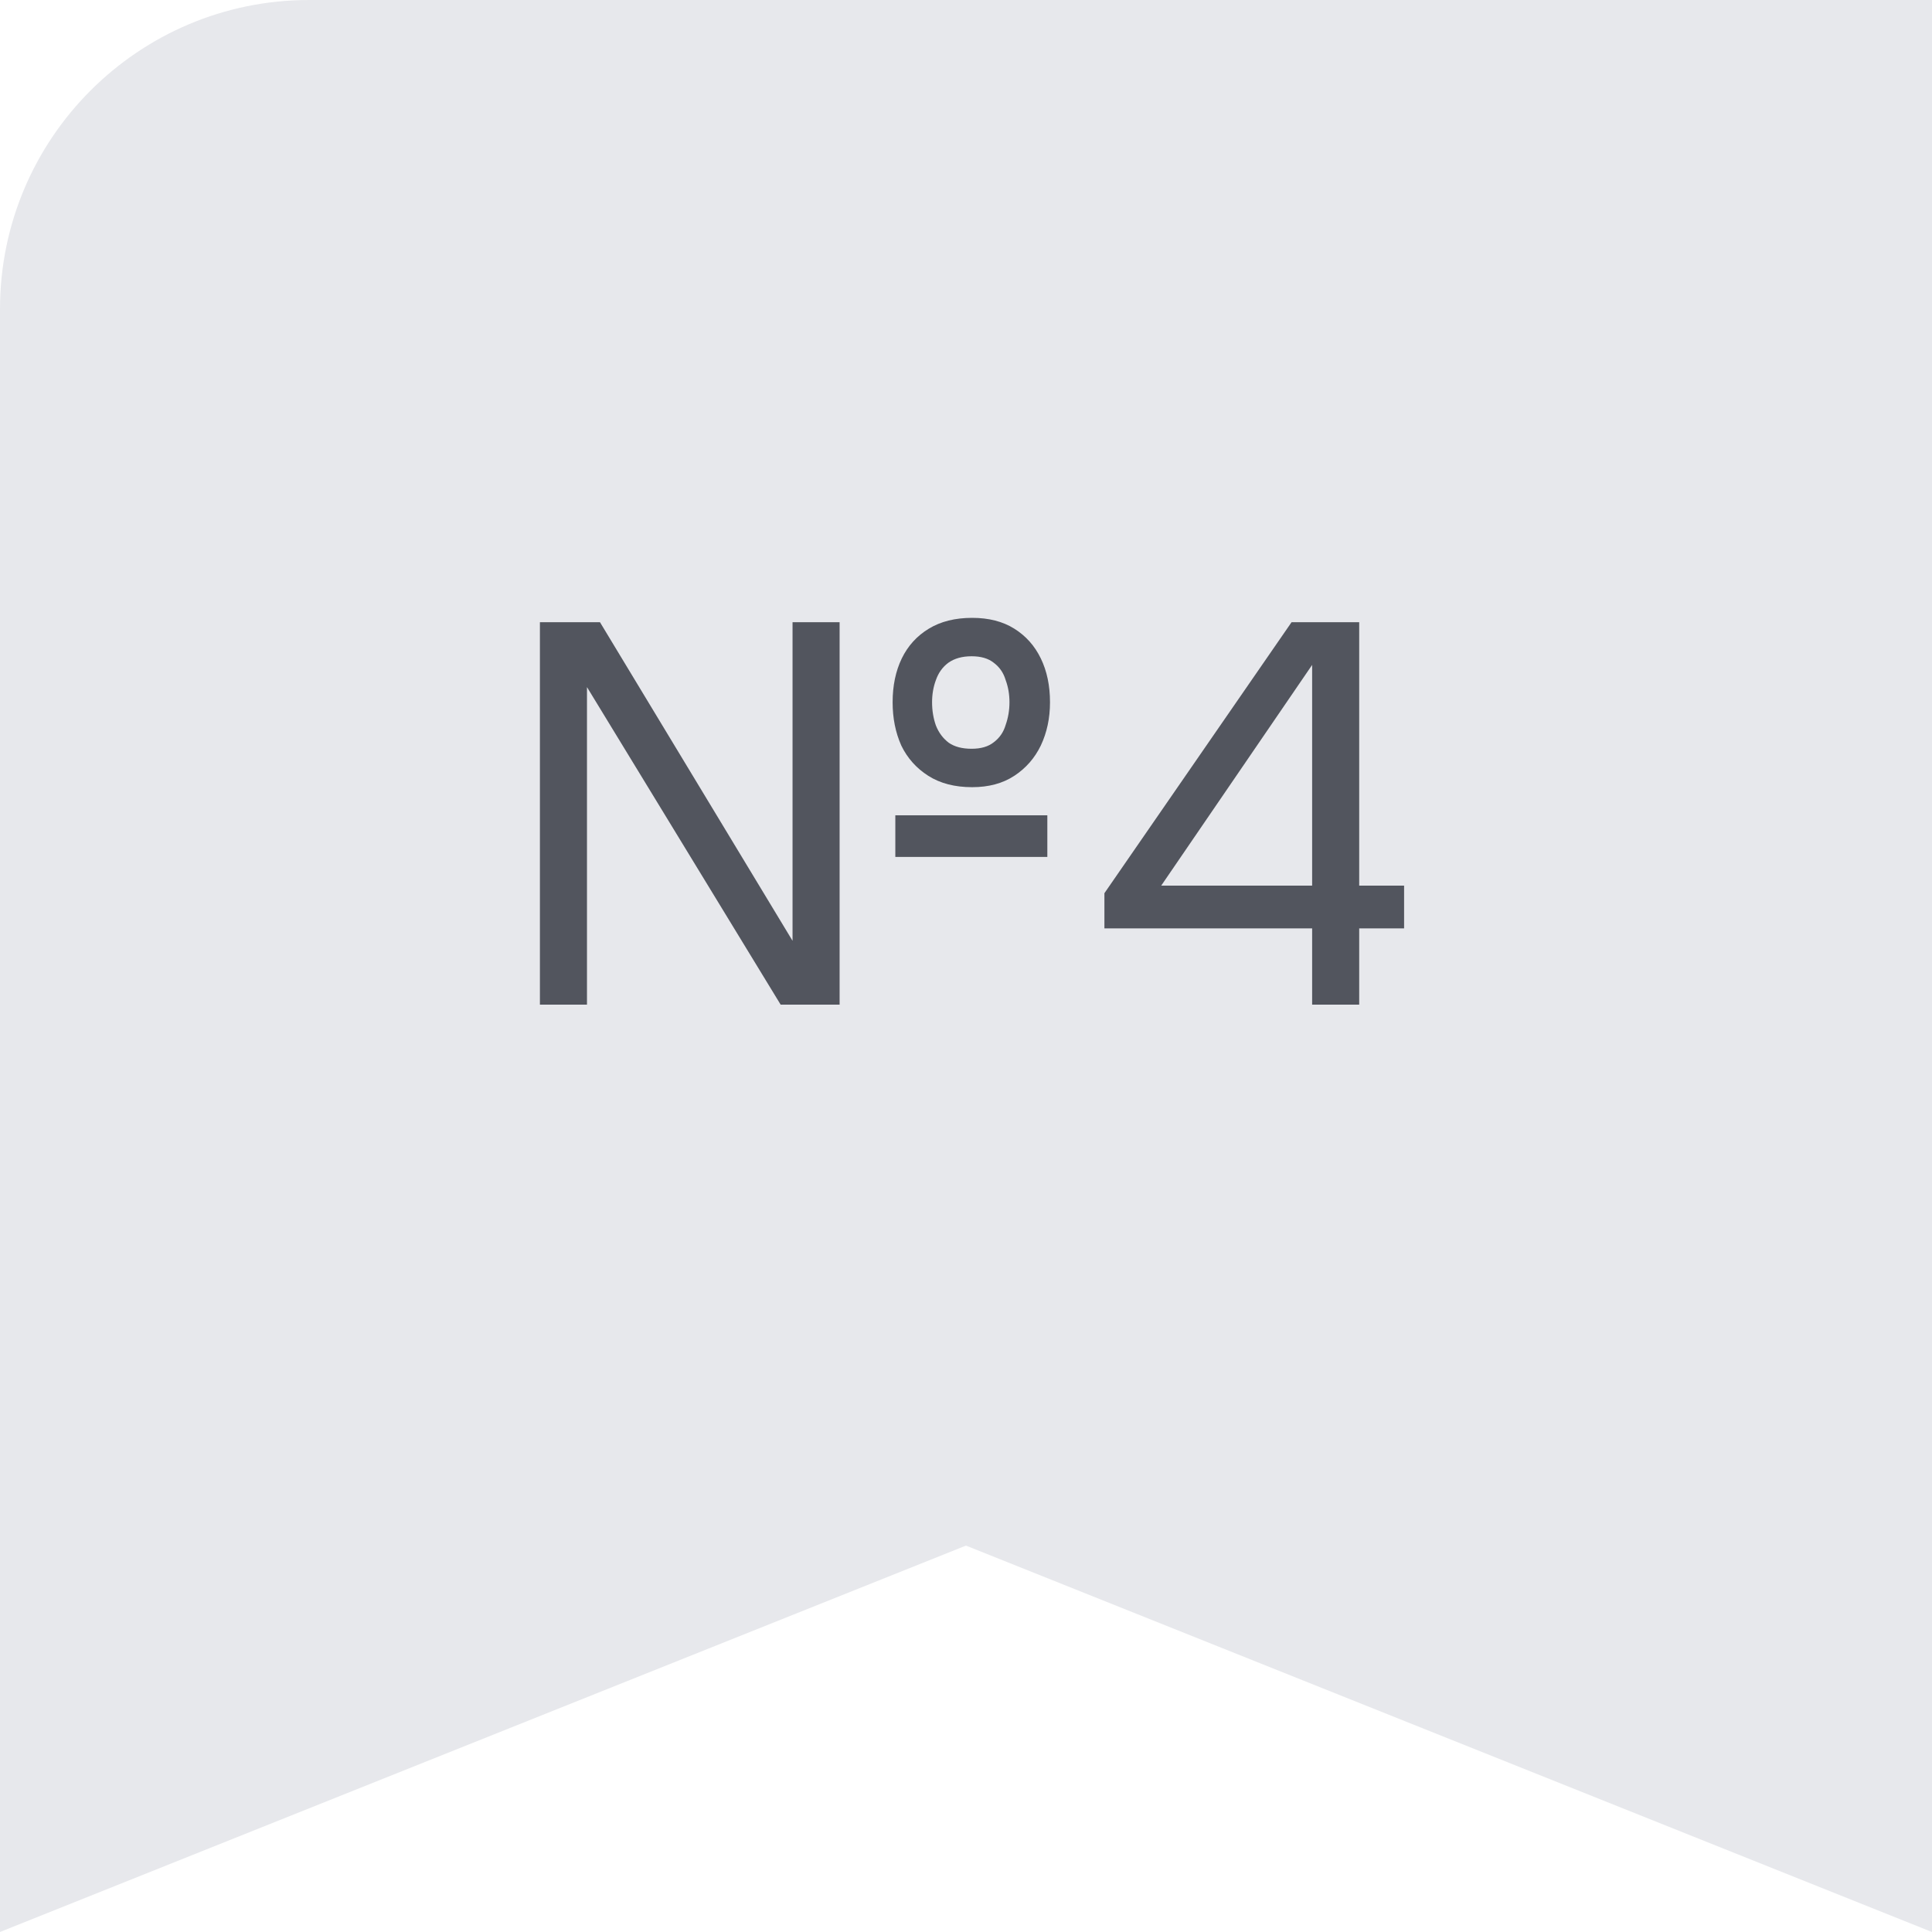
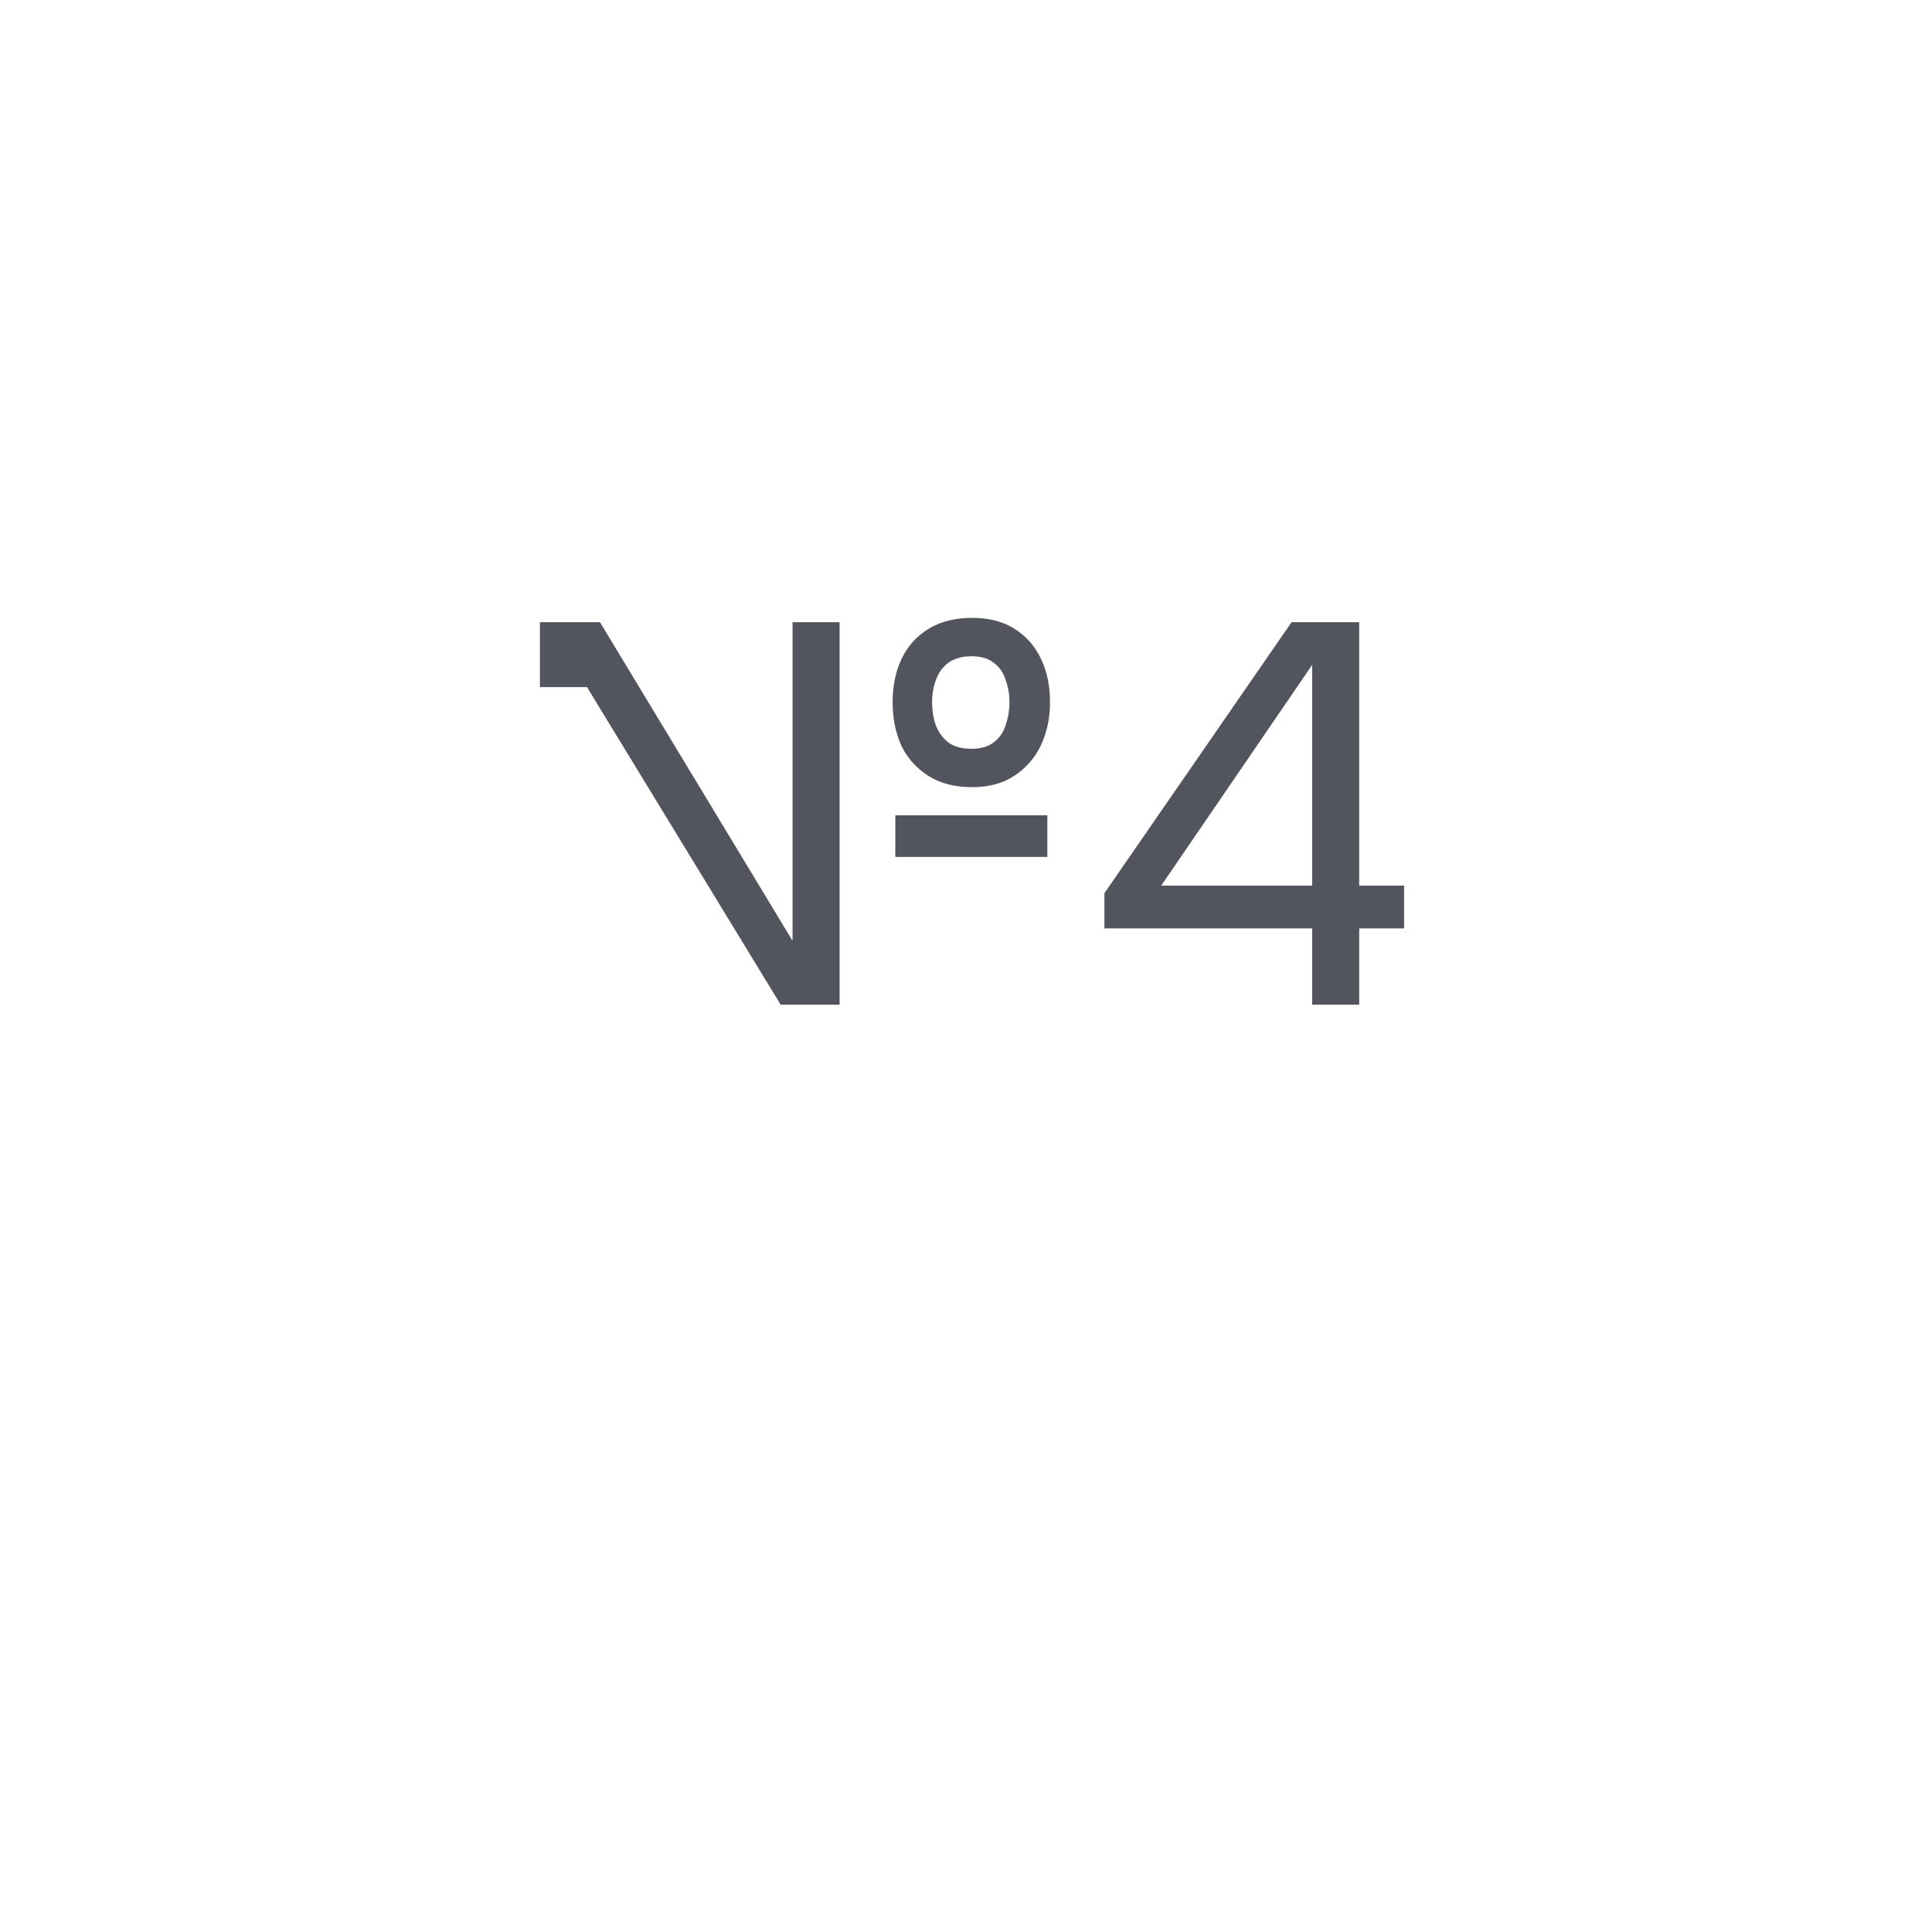
<svg xmlns="http://www.w3.org/2000/svg" width="50" height="50" viewBox="0 0 50 50" fill="none">
  <g clip-path="url(#clip0_124_9818)">
-     <path d="M0 0H50V50L25 40L0 50V0Z" fill="#E7E8EC" />
-     <path d="M13.973 26V16.102H15.527L20.511 24.348V16.102H21.729V26H20.203L15.191 17.782V26H13.973ZM23.171 22.178V21.1H27.105V22.178H23.171ZM25.159 20.372C24.71 20.372 24.332 20.274 24.024 20.078C23.716 19.882 23.483 19.621 23.325 19.294C23.175 18.958 23.101 18.585 23.101 18.174C23.101 17.745 23.18 17.367 23.338 17.04C23.497 16.713 23.73 16.457 24.038 16.27C24.346 16.083 24.72 15.99 25.159 15.99C25.588 15.99 25.952 16.083 26.25 16.27C26.549 16.457 26.778 16.713 26.936 17.04C27.095 17.367 27.174 17.745 27.174 18.174C27.174 18.585 27.095 18.958 26.936 19.294C26.778 19.621 26.549 19.882 26.25 20.078C25.952 20.274 25.588 20.372 25.159 20.372ZM25.145 19.378C25.387 19.378 25.578 19.322 25.718 19.21C25.868 19.098 25.971 18.949 26.026 18.762C26.092 18.575 26.125 18.379 26.125 18.174C26.125 17.969 26.092 17.777 26.026 17.6C25.971 17.413 25.868 17.264 25.718 17.152C25.578 17.04 25.387 16.984 25.145 16.984C24.902 16.984 24.701 17.04 24.543 17.152C24.393 17.264 24.286 17.413 24.221 17.6C24.155 17.777 24.122 17.969 24.122 18.174C24.122 18.389 24.155 18.589 24.221 18.776C24.295 18.963 24.407 19.112 24.556 19.224C24.706 19.327 24.902 19.378 25.145 19.378ZM33.958 26V24.026H28.582V23.116L33.426 16.102H35.176V22.92H36.338V24.026H35.176V26H33.958ZM30.052 22.92H33.958V17.208L30.052 22.92Z" fill="#52555E" />
+     <path d="M13.973 26V16.102H15.527L20.511 24.348V16.102H21.729V26H20.203L15.191 17.782H13.973ZM23.171 22.178V21.1H27.105V22.178H23.171ZM25.159 20.372C24.71 20.372 24.332 20.274 24.024 20.078C23.716 19.882 23.483 19.621 23.325 19.294C23.175 18.958 23.101 18.585 23.101 18.174C23.101 17.745 23.18 17.367 23.338 17.04C23.497 16.713 23.73 16.457 24.038 16.27C24.346 16.083 24.72 15.99 25.159 15.99C25.588 15.99 25.952 16.083 26.25 16.27C26.549 16.457 26.778 16.713 26.936 17.04C27.095 17.367 27.174 17.745 27.174 18.174C27.174 18.585 27.095 18.958 26.936 19.294C26.778 19.621 26.549 19.882 26.25 20.078C25.952 20.274 25.588 20.372 25.159 20.372ZM25.145 19.378C25.387 19.378 25.578 19.322 25.718 19.21C25.868 19.098 25.971 18.949 26.026 18.762C26.092 18.575 26.125 18.379 26.125 18.174C26.125 17.969 26.092 17.777 26.026 17.6C25.971 17.413 25.868 17.264 25.718 17.152C25.578 17.04 25.387 16.984 25.145 16.984C24.902 16.984 24.701 17.04 24.543 17.152C24.393 17.264 24.286 17.413 24.221 17.6C24.155 17.777 24.122 17.969 24.122 18.174C24.122 18.389 24.155 18.589 24.221 18.776C24.295 18.963 24.407 19.112 24.556 19.224C24.706 19.327 24.902 19.378 25.145 19.378ZM33.958 26V24.026H28.582V23.116L33.426 16.102H35.176V22.92H36.338V24.026H35.176V26H33.958ZM30.052 22.92H33.958V17.208L30.052 22.92Z" fill="#52555E" />
  </g>
  <defs>
    <clipPath id="clip0_124_9818">
      <path d="M0 8C0 3.582 3.582 0 8 0H50V50H0V8Z" fill="white" />
    </clipPath>
  </defs>
</svg>